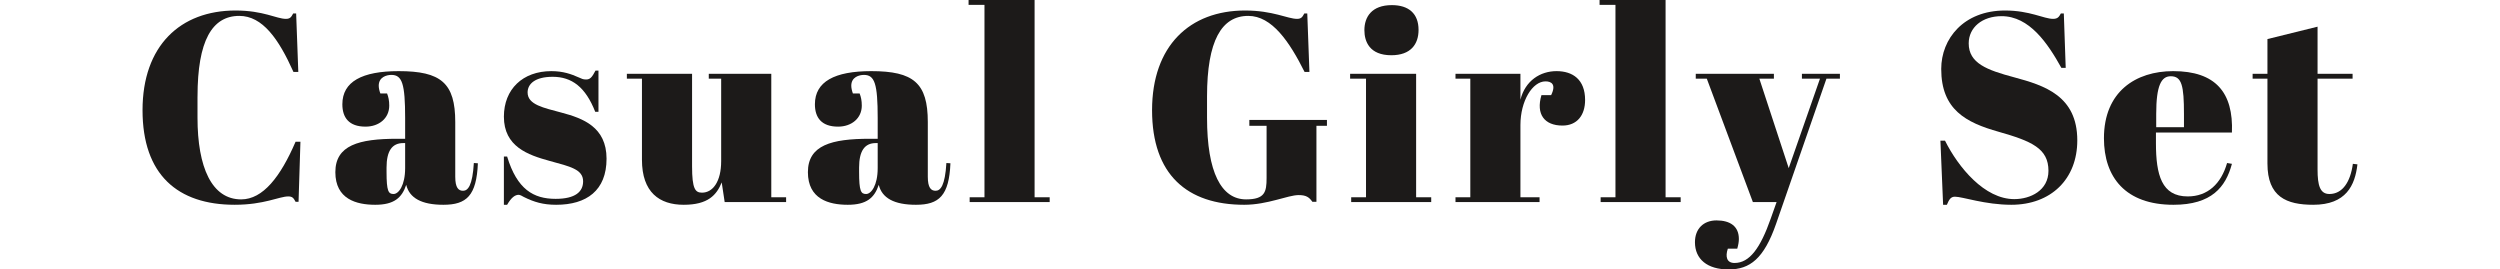
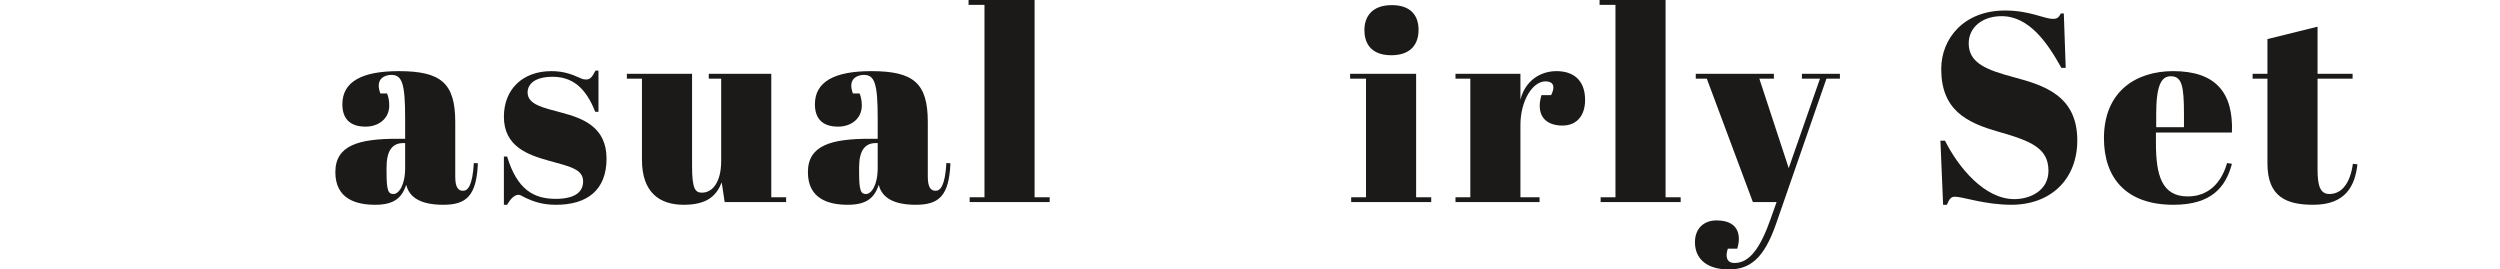
<svg xmlns="http://www.w3.org/2000/svg" id="_レイヤー_1" data-name="レイヤー 1" viewBox="0 0 927.83 100.01">
  <defs>
    <style>
      .cls-1 {
        fill: #1c1a19;
      }
    </style>
  </defs>
-   <path class="cls-1" d="M73.3,35.8v7.9c0,18.4,5.3,30.3,16.2,30.3,8.1,0,14.6-8.4,20.2-21.4h1.8l-.7,22.3h-1.1c-.7-1.3-1.1-2-2.7-2-3.4,0-8.9,3.1-19.9,3.1-21.2,0-34.2-11.2-34.2-35.1S66.9,3.9,87.41,3.9c10.4,0,15.2,3.1,18.7,3.1,1.6,0,2-.7,2.7-2h1.1l.8,21.7h-1.8c-5.5-12.3-11.5-20.8-20.1-20.8-10.1,0-15.5,9.2-15.5,29.9Z" />
  <path class="cls-1" d="M150.36,51.5v-7.7c0-12.7-1.1-16-5.1-16-1.8,0-4.7,.8-4.7,4,0,.8,.2,1.8,.6,2.9h2.5c.5,1.3,.8,2.6,.8,4.5,0,4.7-3.8,7.8-8.8,7.8-6.2,0-8.6-3.4-8.6-8.3,0-8.4,7.3-12.3,20.9-12.3,15.7,0,21,4.4,21,18.9v20.3c0,4.1,1.2,5.2,2.9,5.2,1.8,0,3.5-1.9,4-10.3l1.5,.1c-.5,12-4.2,15.4-12.8,15.4-8.1,0-12.6-2.5-13.8-7.4-1.6,4.8-4.5,7.4-11.5,7.4s-14.8-2.1-14.8-12.1,8.7-12.4,23-12.4h2.9Zm0,10.9v-9.3h-.7c-4.2,0-6.2,3-6.2,9.1v1.6c0,7.2,.7,8.2,2.6,8.2s4.3-3.2,4.3-9.6Z" />
  <path class="cls-1" d="M187.01,58.1h1.2c3.7,12.2,9.8,15.7,18,15.7,7.4,0,10.2-2.7,10.2-6.5,0-4.5-4.9-5.5-12.5-7.6-8-2.2-16.9-5.3-16.9-16.4,0-10.2,7-16.9,17.6-16.9,4.4,0,7.4,1.1,10.1,2.3,1.2,.5,1.6,.8,2.8,.8,1.5,0,2.2-.8,3.5-3.3h1.1v15.3h-1.2c-3.6-9.2-8.7-13-15.8-13-6.6,0-9.3,2.7-9.3,5.8,0,4.6,6,5.7,12.6,7.5,7.9,2.1,16.7,5.3,16.7,17.1s-7.4,17.1-18.7,17.1c-4.8,0-8.2-1-12-2.9-.6-.4-1.5-.8-1.9-.8-1.3,0-2.7,.9-4.3,3.7h-1.2v-17.9Z" />
  <path class="cls-1" d="M268.95,75l-1.1-7.3c-1.9,4.7-5.1,8.3-14.1,8.3s-15.5-4.6-15.5-16.7V29.2h-5.6v-1.8h24.2V61.7c0,8.5,1.2,9.8,3.7,9.8,4,0,7.1-4.1,7.1-11.7V29.2h-4.6v-1.8h23.2v45.8h5.5v1.8h-22.8Z" />
  <path class="cls-1" d="M325.74,51.5v-7.7c0-12.7-1.1-16-5.1-16-1.8,0-4.7,.8-4.7,4,0,.8,.2,1.8,.6,2.9h2.5c.5,1.3,.8,2.6,.8,4.5,0,4.7-3.8,7.8-8.8,7.8-6.2,0-8.6-3.4-8.6-8.3,0-8.4,7.3-12.3,20.9-12.3,15.7,0,21,4.4,21,18.9v20.3c0,4.1,1.2,5.2,2.9,5.2,1.8,0,3.5-1.9,4-10.3l1.5,.1c-.5,12-4.2,15.4-12.8,15.4-8.1,0-12.6-2.5-13.8-7.4-1.6,4.8-4.5,7.4-11.5,7.4s-14.8-2.1-14.8-12.1,8.7-12.4,23-12.4h2.9Zm0,10.9v-9.3h-.7c-4.2,0-6.2,3-6.2,9.1v1.6c0,7.2,.7,8.2,2.6,8.2s4.3-3.2,4.3-9.6Z" />
  <path class="cls-1" d="M383.97,0V73.2h5.6v1.8h-29.7v-1.8h5.5V1.8h-5.9V0h24.5Z" />
-   <path class="cls-1" d="M470.07,66.1v-19.4h-6.4v-2.2h28.8v2.2h-3.9v28.2h-1.5c-1.2-1.7-2.3-2.5-5.1-2.5-4,0-11.5,3.6-20.2,3.6-21.2,0-34.2-11.2-34.2-35.1S441.57,3.9,462.07,3.9c10.4,0,15.8,3.1,19.3,3.1,1.6,0,2-.7,2.7-2h1.1l.8,21.7h-1.8c-5.6-11.2-12.1-20.8-20.9-20.8-9.9,0-15.3,9.2-15.3,29.9v7.9c0,20.3,5.3,30.3,14.5,30.3,7,0,7.6-2.8,7.6-7.9Z" />
  <path class="cls-1" d="M525.57,27.4v45.8h5.6v1.8h-29.7v-1.8h5.5V29.2h-5.9v-1.8h24.5Zm-9-25.5c6.2,0,9.9,3.1,9.9,9.2,0,5.3-2.9,9.4-10.1,9.4-8.1,0-10-5.1-10-9.3,0-4.9,2.7-9.3,10.2-9.3Z" />
  <path class="cls-1" d="M564.28,46.4v26.8h7.1v1.8h-31.2v-1.8h5.5V29.2h-5.5v-1.8h24.1v9.6c1.8-7.1,7.4-10.6,13.4-10.6s10.6,3.1,10.6,10.7c0,5.7-3,9.5-8.4,9.5-6.7,0-9.9-4.2-7.8-11.3h3.6c2-4.1,0-5.1-2.1-5.1-4.8,0-9.3,7.2-9.3,16.2Z" />
  <path class="cls-1" d="M618.15,0V73.2h5.6v1.8h-29.7v-1.8h5.5V1.8h-5.9V0h24.5Z" />
  <path class="cls-1" d="M629.35,27.4h29v1.8h-5.4l10.9,33.2,11.6-33.2h-6.7v-1.8h14.1v1.8h-5l-18.7,53.9c-4.5,12.9-9.7,16.9-17.6,16.9s-12.5-3.8-12.5-10.1c0-5,3.2-8.1,8-8.1,5.1,0,8.3,2.2,8.3,6.9,0,1-.2,2.2-.6,3.6h-3.5c-1,3-.4,5.3,2.5,5.3,5.6,0,9.6-5.6,13.4-16.4l2.2-6.2h-8.8l-17.1-45.8h-4.1v-1.8Z" />
  <path class="cls-1" d="M760.25,63.4c0-8.3-6.2-11-18.5-14.5-12.1-3.4-21.3-8.2-21.3-23.3,0-11.2,8.3-21.7,23.7-21.7,9.2,0,14.4,3.1,17.8,3.1,1.7,0,2.2-.7,2.9-2h1.1l.7,20.2h-1.6c-5.1-9.2-11.9-19.2-22.2-19.2-7.2,0-12.2,4.2-12.2,10.1,0,7.4,6.8,9.9,16.9,12.6,11.1,3,23.4,6.8,23.4,23.4,0,14.4-9.8,23.9-24.5,23.9-9.7,0-18.1-3-20.9-3-1.6,0-2.2,1.1-3,3h-1.4l-1-23.8h1.7c5,10,14.7,21.7,25.7,21.7,6,0,12.7-3.2,12.7-10.5Z" />
  <path class="cls-1" d="M806.54,26.4c15.7,0,22.4,7.9,21.8,22.8h-28.2v3.9c0,11.8,2.1,19.8,11.8,19.8,7.4,0,12.4-4.7,14.6-12.4l1.8,.3c-2.3,8.6-7.5,15.2-21.7,15.2-17.8,0-25.8-10.2-25.8-24.7,0-17.3,11.8-24.9,25.7-24.9Zm4,20.8v-4.9c0-10.5-.8-14-4.9-14-3.5,0-5.4,3.4-5.4,14v4.9h10.3Z" />
  <path class="cls-1" d="M841.52,29.2h-5.5v-1.8h5.5V14.5l18.6-4.6V27.4h13v1.8h-13V62.9c0,5.9,.9,9.1,4.4,9.1,4.8,0,7.8-4.4,8.7-11.2l1.7,.2c-.9,7.8-4.2,15-16.4,15-9.9,0-17-2.9-17-15.3V29.2Z" />
</svg>